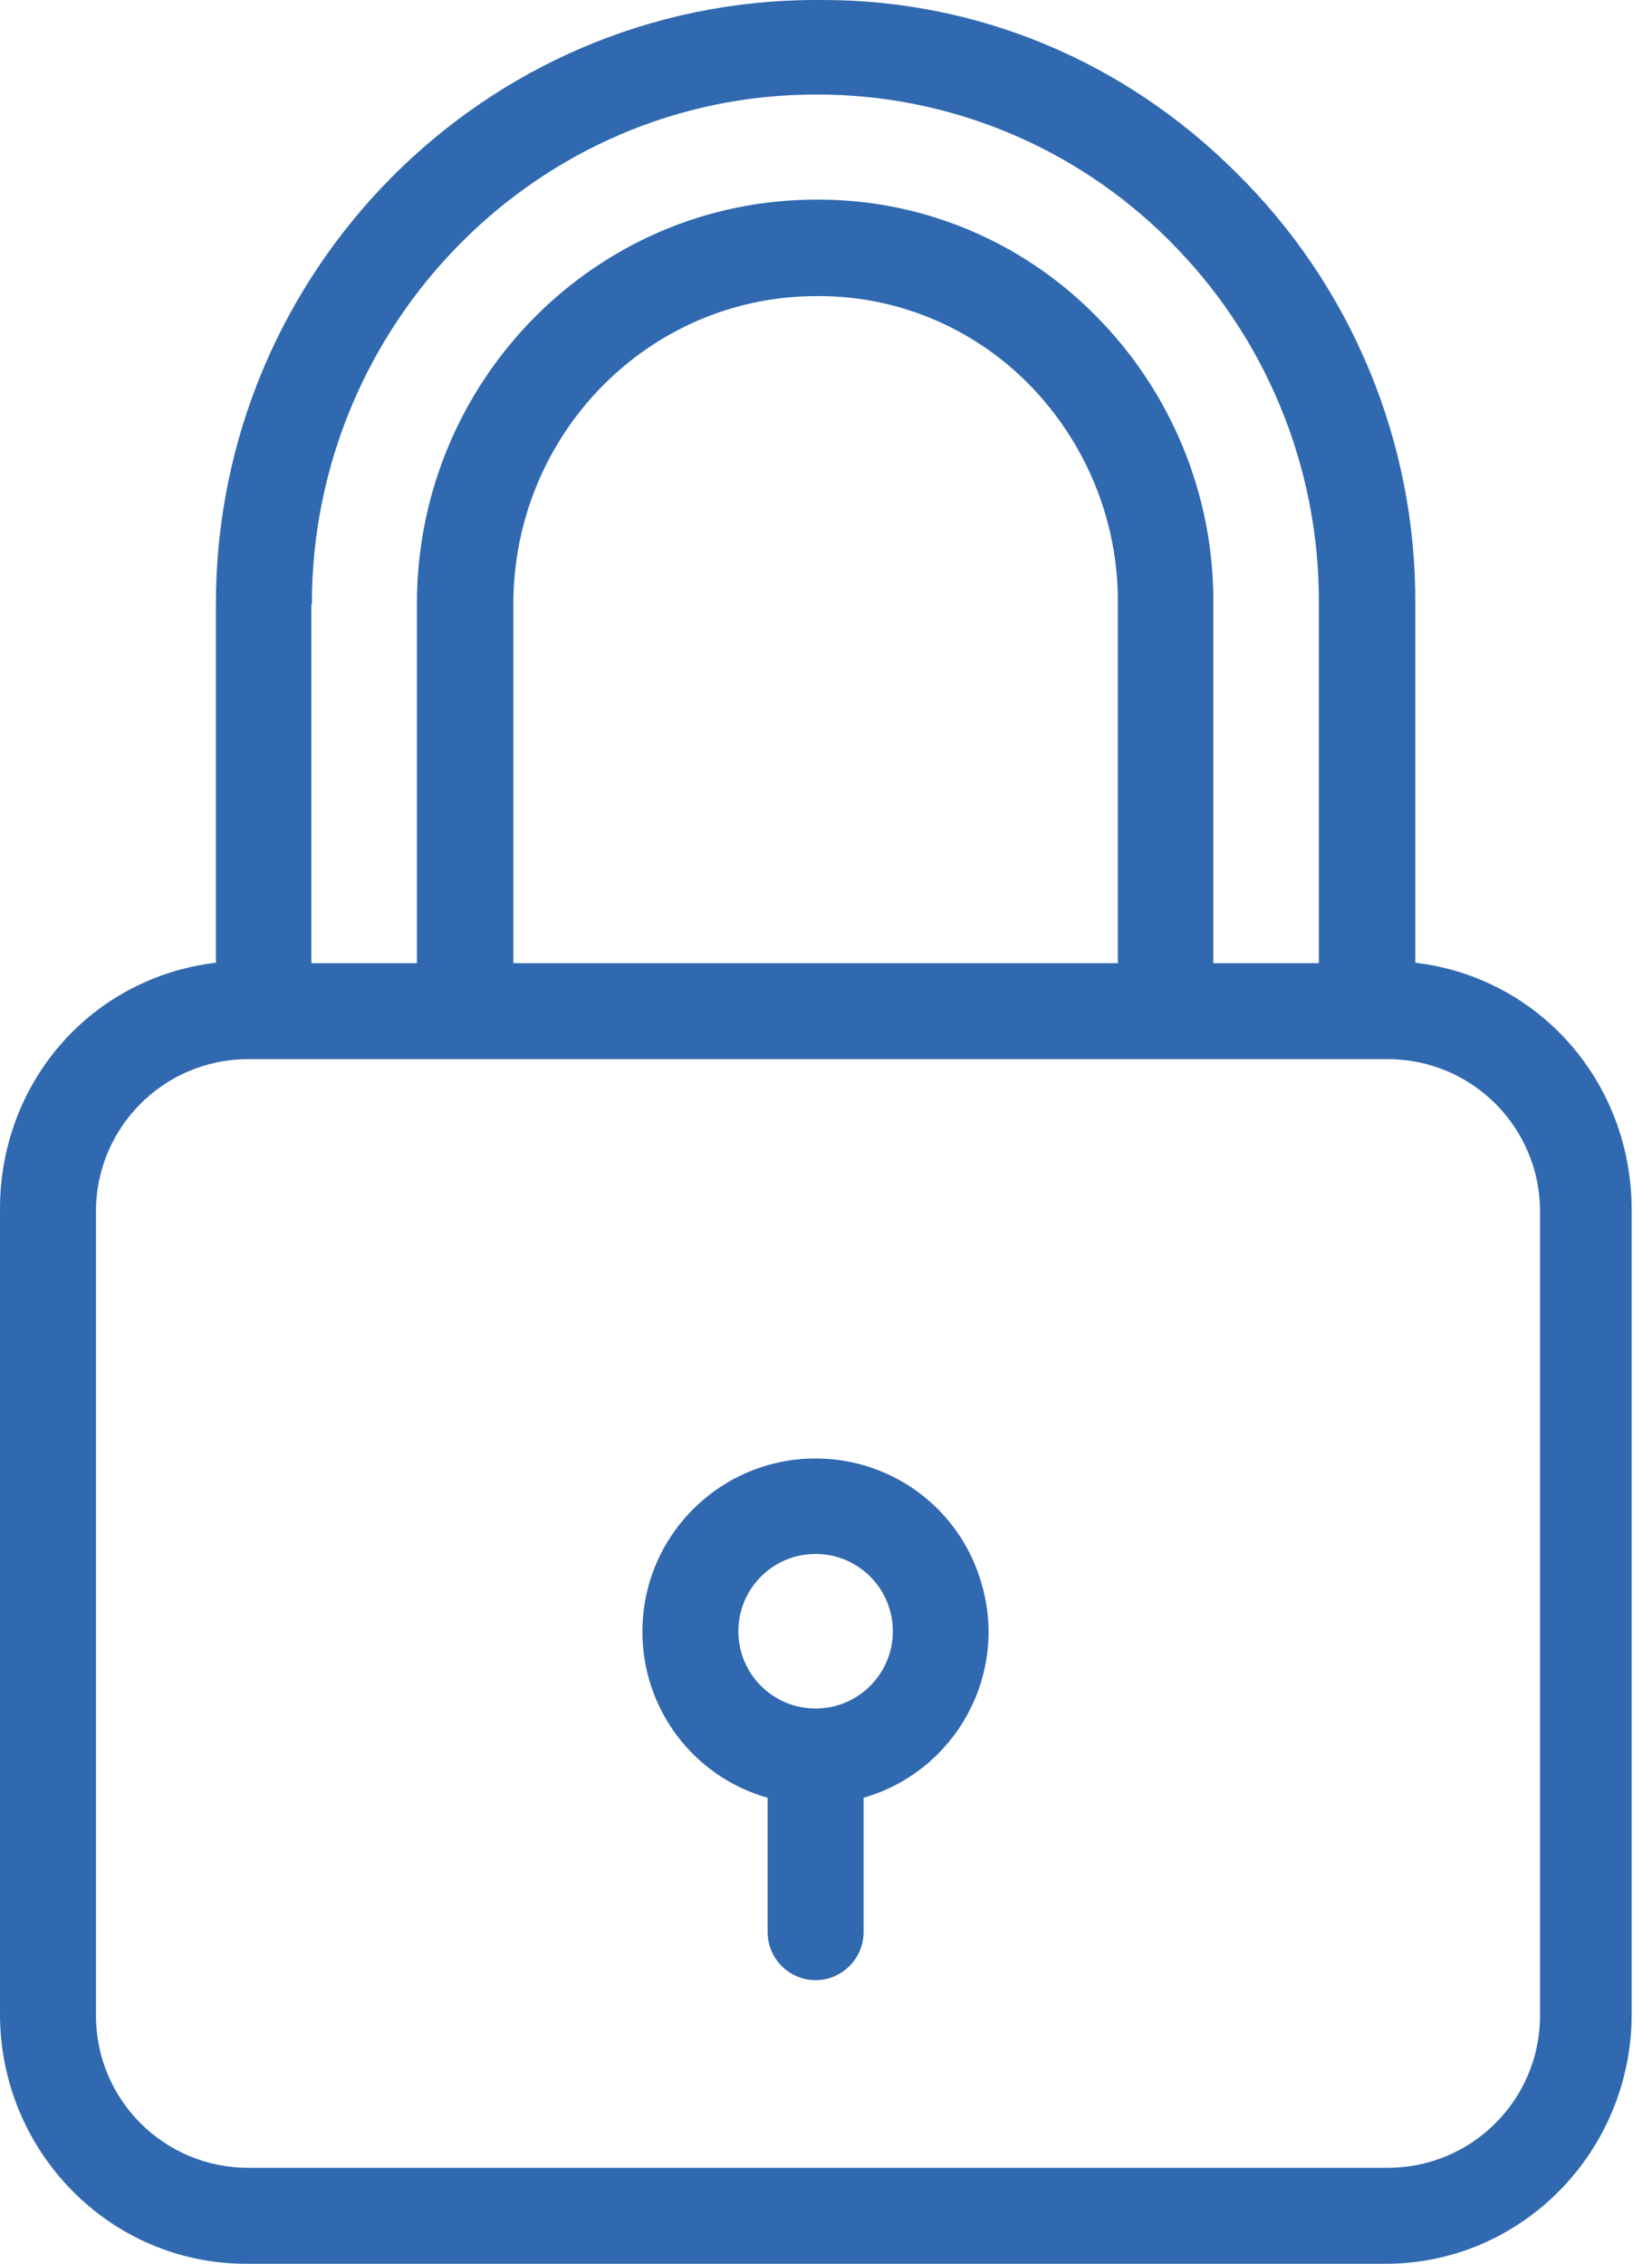
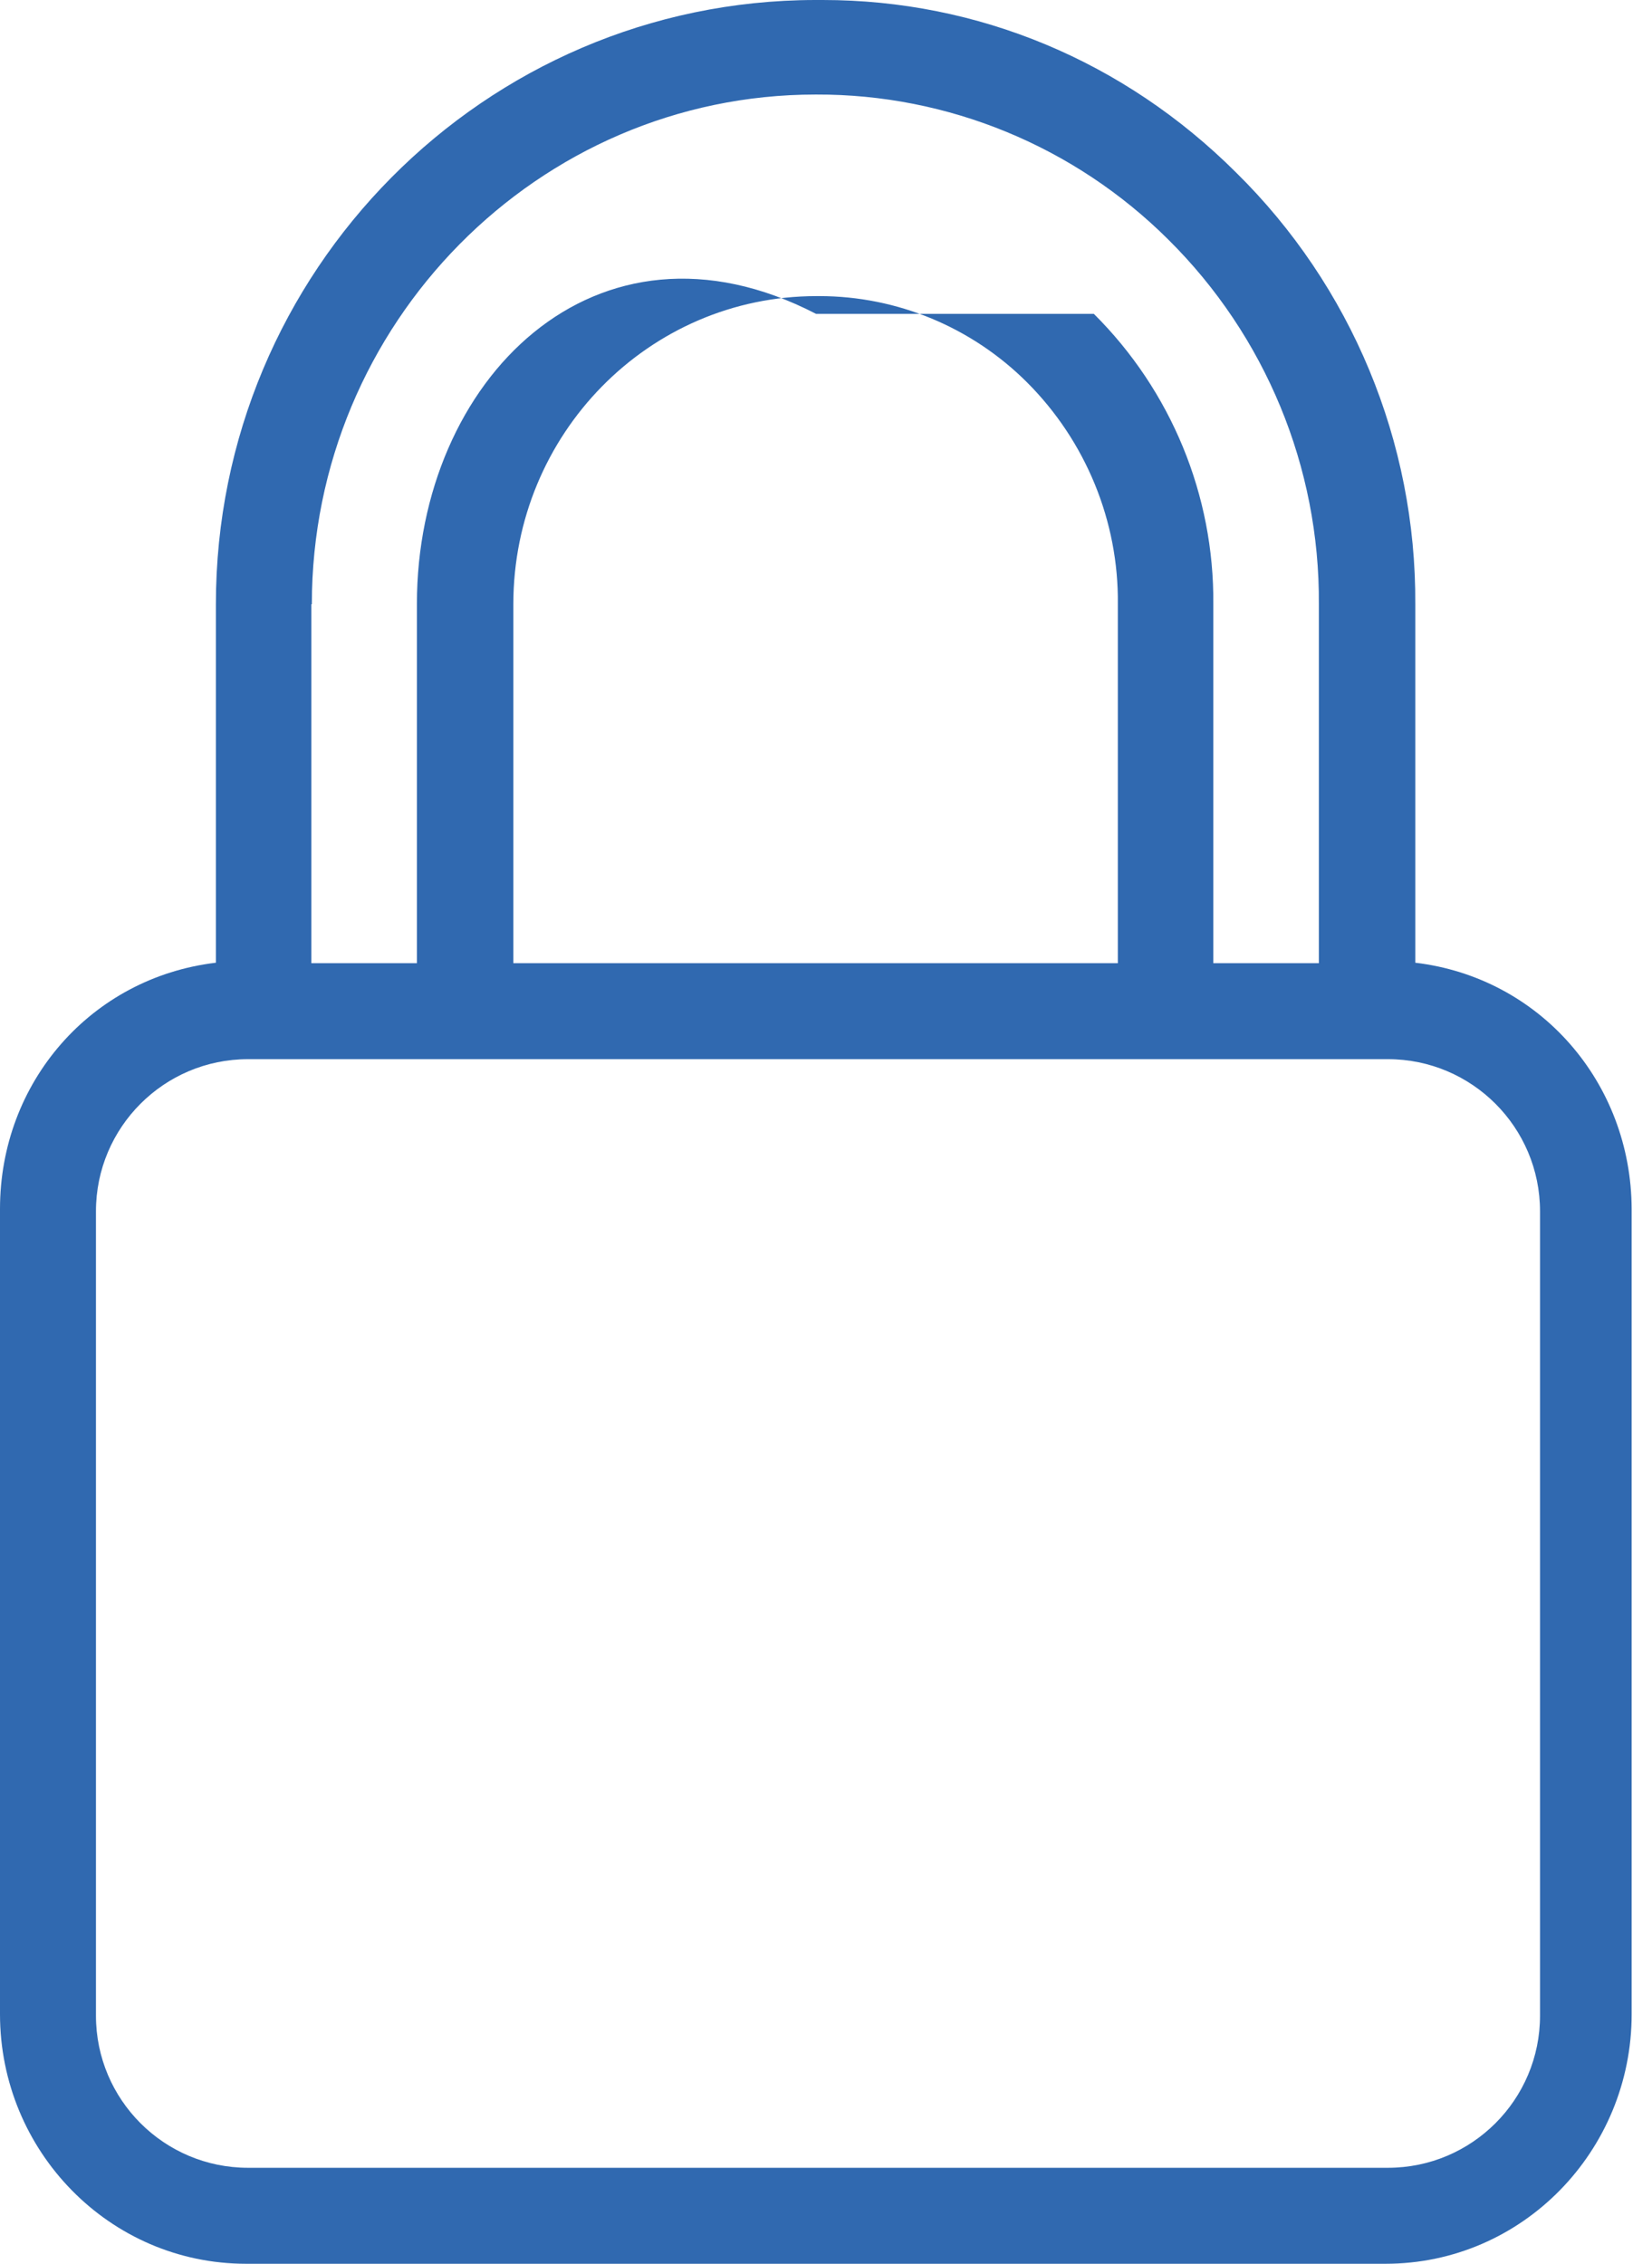
<svg xmlns="http://www.w3.org/2000/svg" width="73" height="100" viewBox="0 0 73 100" fill="none">
-   <path d="M62.54 42.527V26.691C62.582 19.525 59.72 12.635 54.611 7.611C49.671 2.692 43.205 0 36.358 0C36.252 0 36.125 0 36.019 0C21.412 0.021 9.54 11.978 9.54 26.691V42.527C4.028 43.184 0 47.806 0 53.403V88.976C0 95.018 4.834 100 10.876 100H61.225C67.267 100 72.101 95.018 72.101 88.976V53.403C72.08 47.827 68.052 43.184 62.54 42.527ZM13.759 26.691H13.78C13.78 14.31 23.765 4.176 36.04 4.176H36.061C41.891 4.155 47.488 6.466 51.622 10.579C55.925 14.84 58.321 20.649 58.279 26.691V42.548H53.615V26.691C53.657 21.878 51.749 17.257 48.336 13.865C45.113 10.642 40.746 8.819 36.188 8.819H36.061C26.309 8.819 18.423 16.833 18.423 26.669V42.548H13.759V26.691ZM49.396 26.691V42.548H22.684V26.691C22.684 19.186 28.662 13.08 36.082 13.08H36.209C39.644 13.08 42.951 14.458 45.389 16.896C47.975 19.483 49.438 23.023 49.396 26.691ZM68.052 89.04C68.052 92.75 65.041 95.76 61.331 95.76H10.96C7.25 95.76 4.24 92.75 4.24 89.04V53.509C4.24 49.799 7.25 46.788 10.96 46.788H61.331C65.041 46.788 68.052 49.799 68.052 53.509V89.04Z" fill="#3069B0" />
-   <path d="M43.375 69.96C42.442 66.674 39.453 64.427 36.04 64.427C31.821 64.427 28.387 67.84 28.387 72.08C28.387 75.493 30.634 78.482 33.92 79.415V85.351C33.92 86.517 34.874 87.471 36.04 87.471C37.206 87.471 38.16 86.517 38.16 85.351V79.415C42.209 78.249 44.562 74.009 43.375 69.96ZM36.04 75.472C34.153 75.472 32.627 73.945 32.627 72.059C32.627 70.172 34.153 68.645 36.04 68.645C37.927 68.645 39.453 70.172 39.453 72.059C39.453 73.945 37.927 75.472 36.04 75.472Z" fill="#3069B0" />
+   <path d="M62.54 42.527V26.691C62.582 19.525 59.72 12.635 54.611 7.611C49.671 2.692 43.205 0 36.358 0C36.252 0 36.125 0 36.019 0C21.412 0.021 9.54 11.978 9.54 26.691V42.527C4.028 43.184 0 47.806 0 53.403V88.976C0 95.018 4.834 100 10.876 100H61.225C67.267 100 72.101 95.018 72.101 88.976V53.403C72.08 47.827 68.052 43.184 62.54 42.527ZM13.759 26.691H13.78C13.78 14.31 23.765 4.176 36.04 4.176H36.061C41.891 4.155 47.488 6.466 51.622 10.579C55.925 14.84 58.321 20.649 58.279 26.691V42.548H53.615V26.691C53.657 21.878 51.749 17.257 48.336 13.865H36.061C26.309 8.819 18.423 16.833 18.423 26.669V42.548H13.759V26.691ZM49.396 26.691V42.548H22.684V26.691C22.684 19.186 28.662 13.08 36.082 13.08H36.209C39.644 13.08 42.951 14.458 45.389 16.896C47.975 19.483 49.438 23.023 49.396 26.691ZM68.052 89.04C68.052 92.75 65.041 95.76 61.331 95.76H10.96C7.25 95.76 4.24 92.75 4.24 89.04V53.509C4.24 49.799 7.25 46.788 10.96 46.788H61.331C65.041 46.788 68.052 49.799 68.052 53.509V89.04Z" fill="#3069B0" />
</svg>